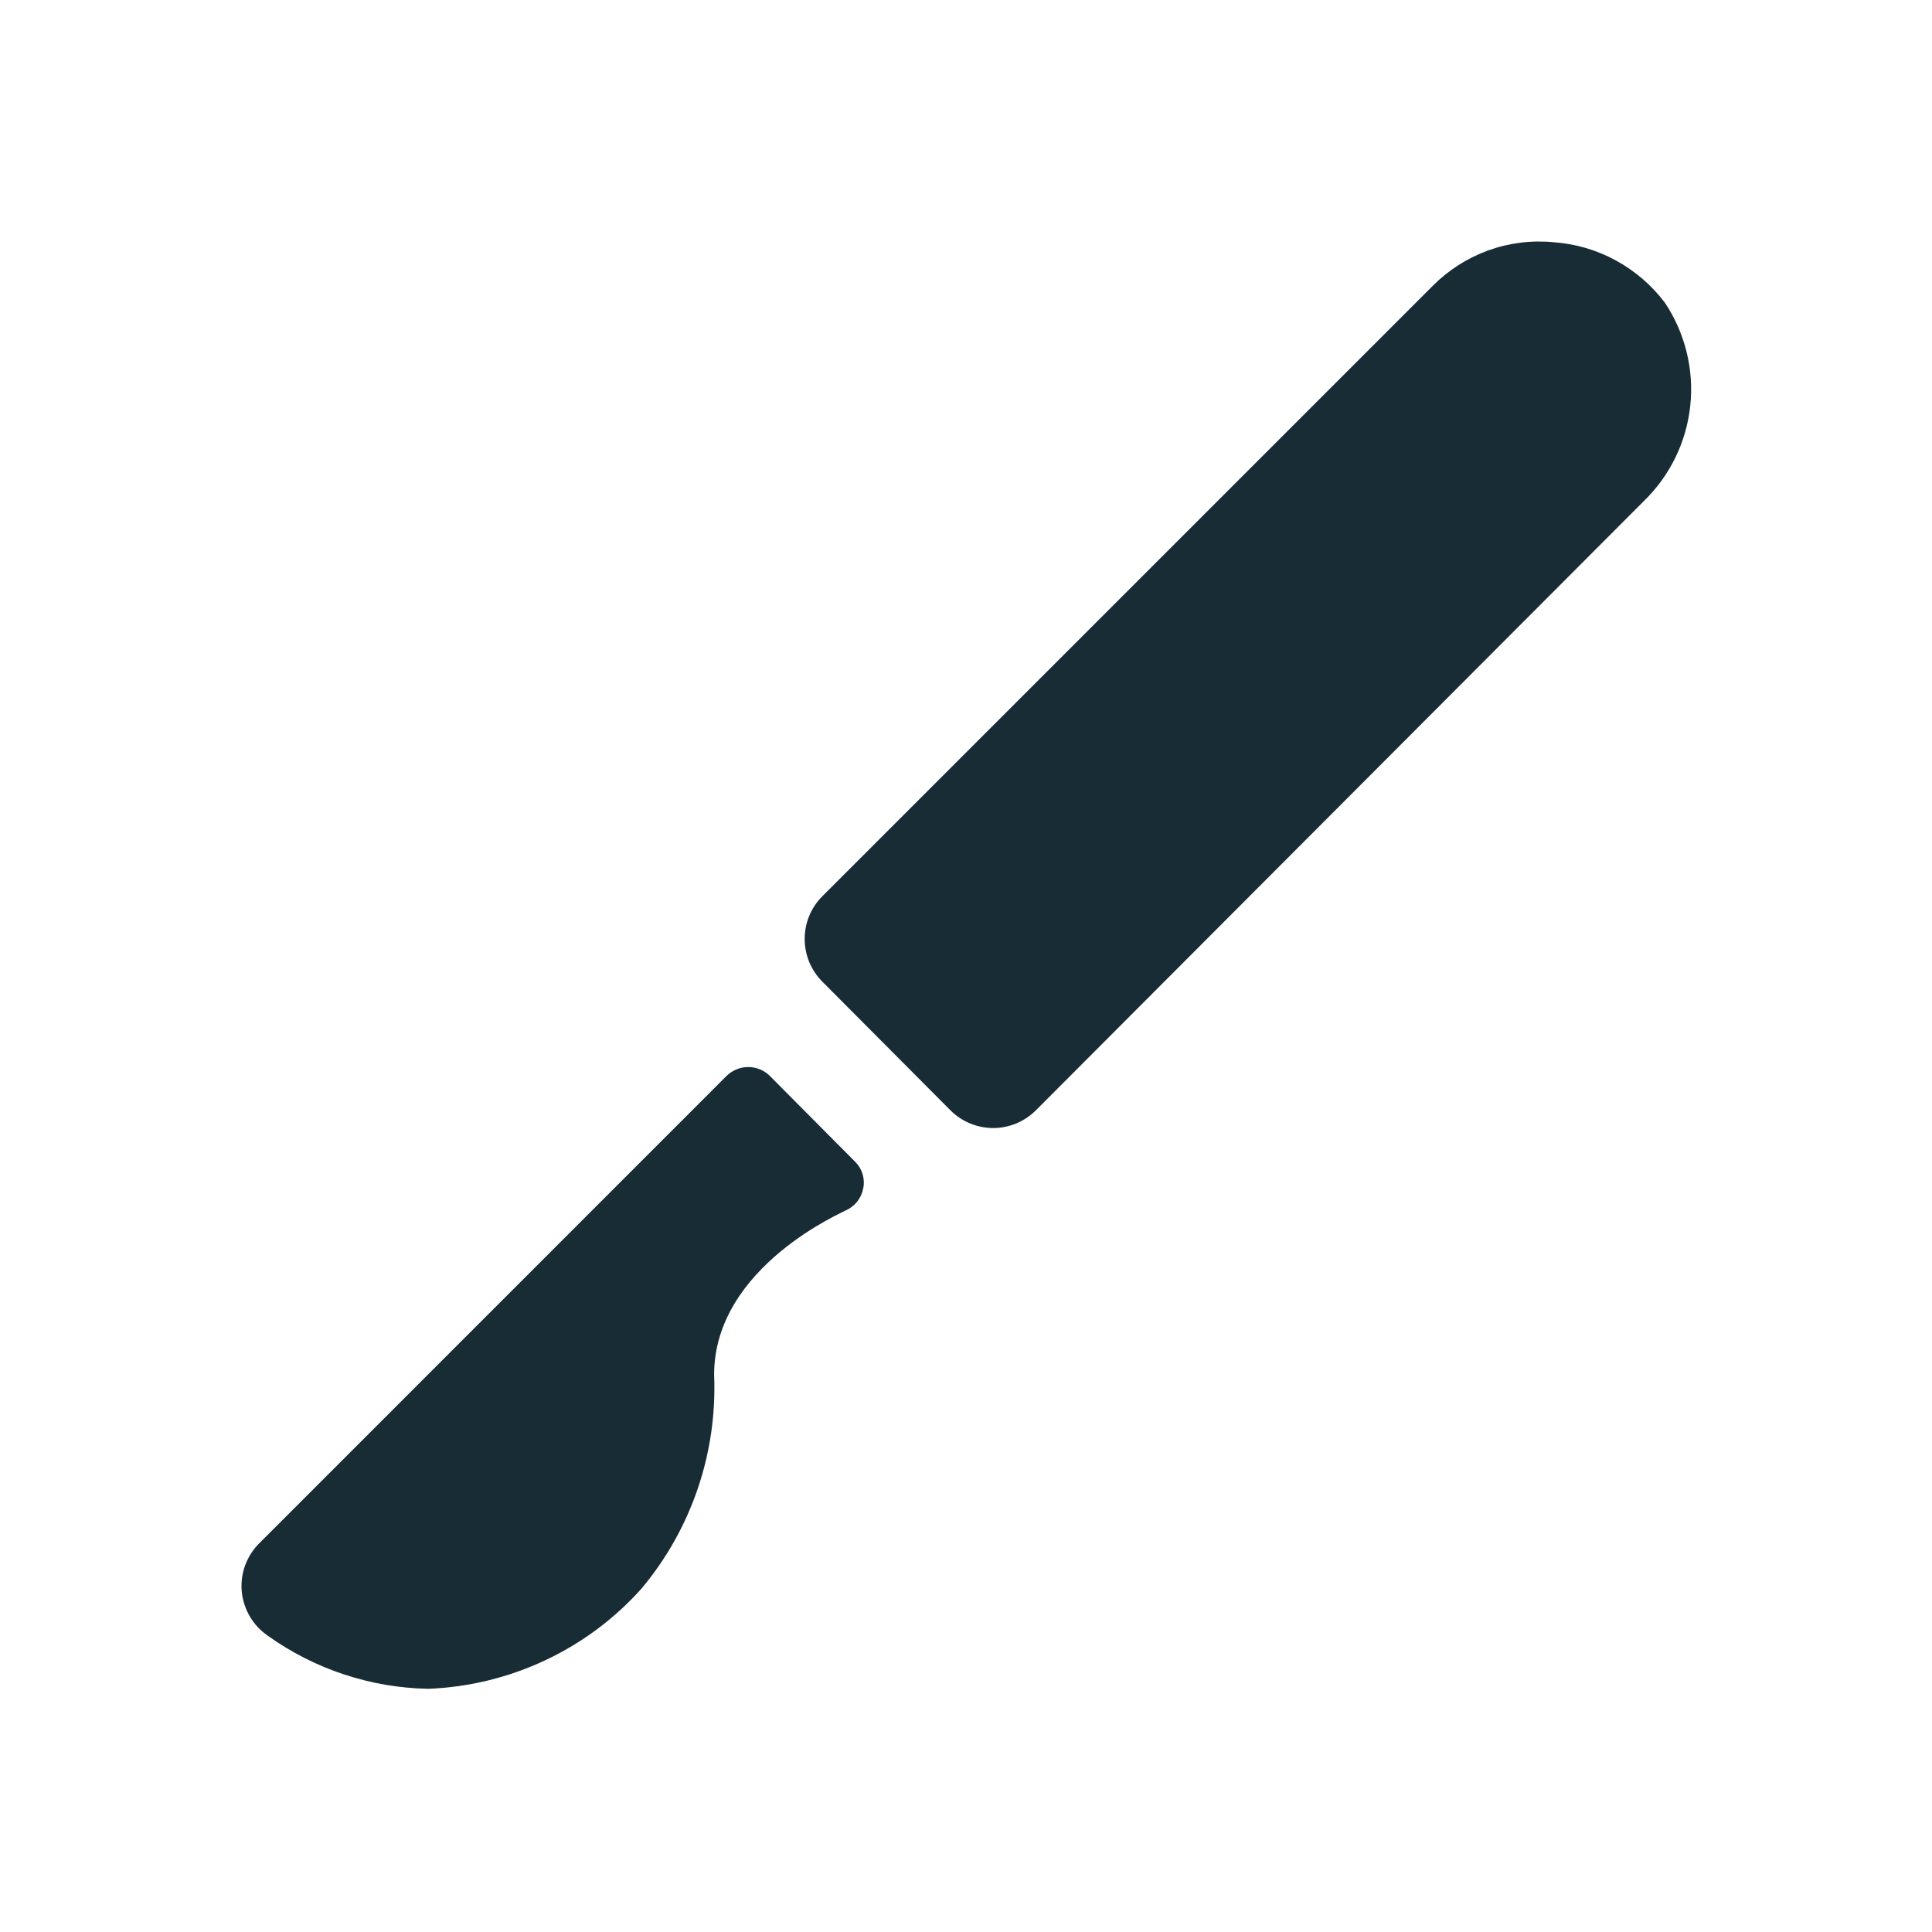
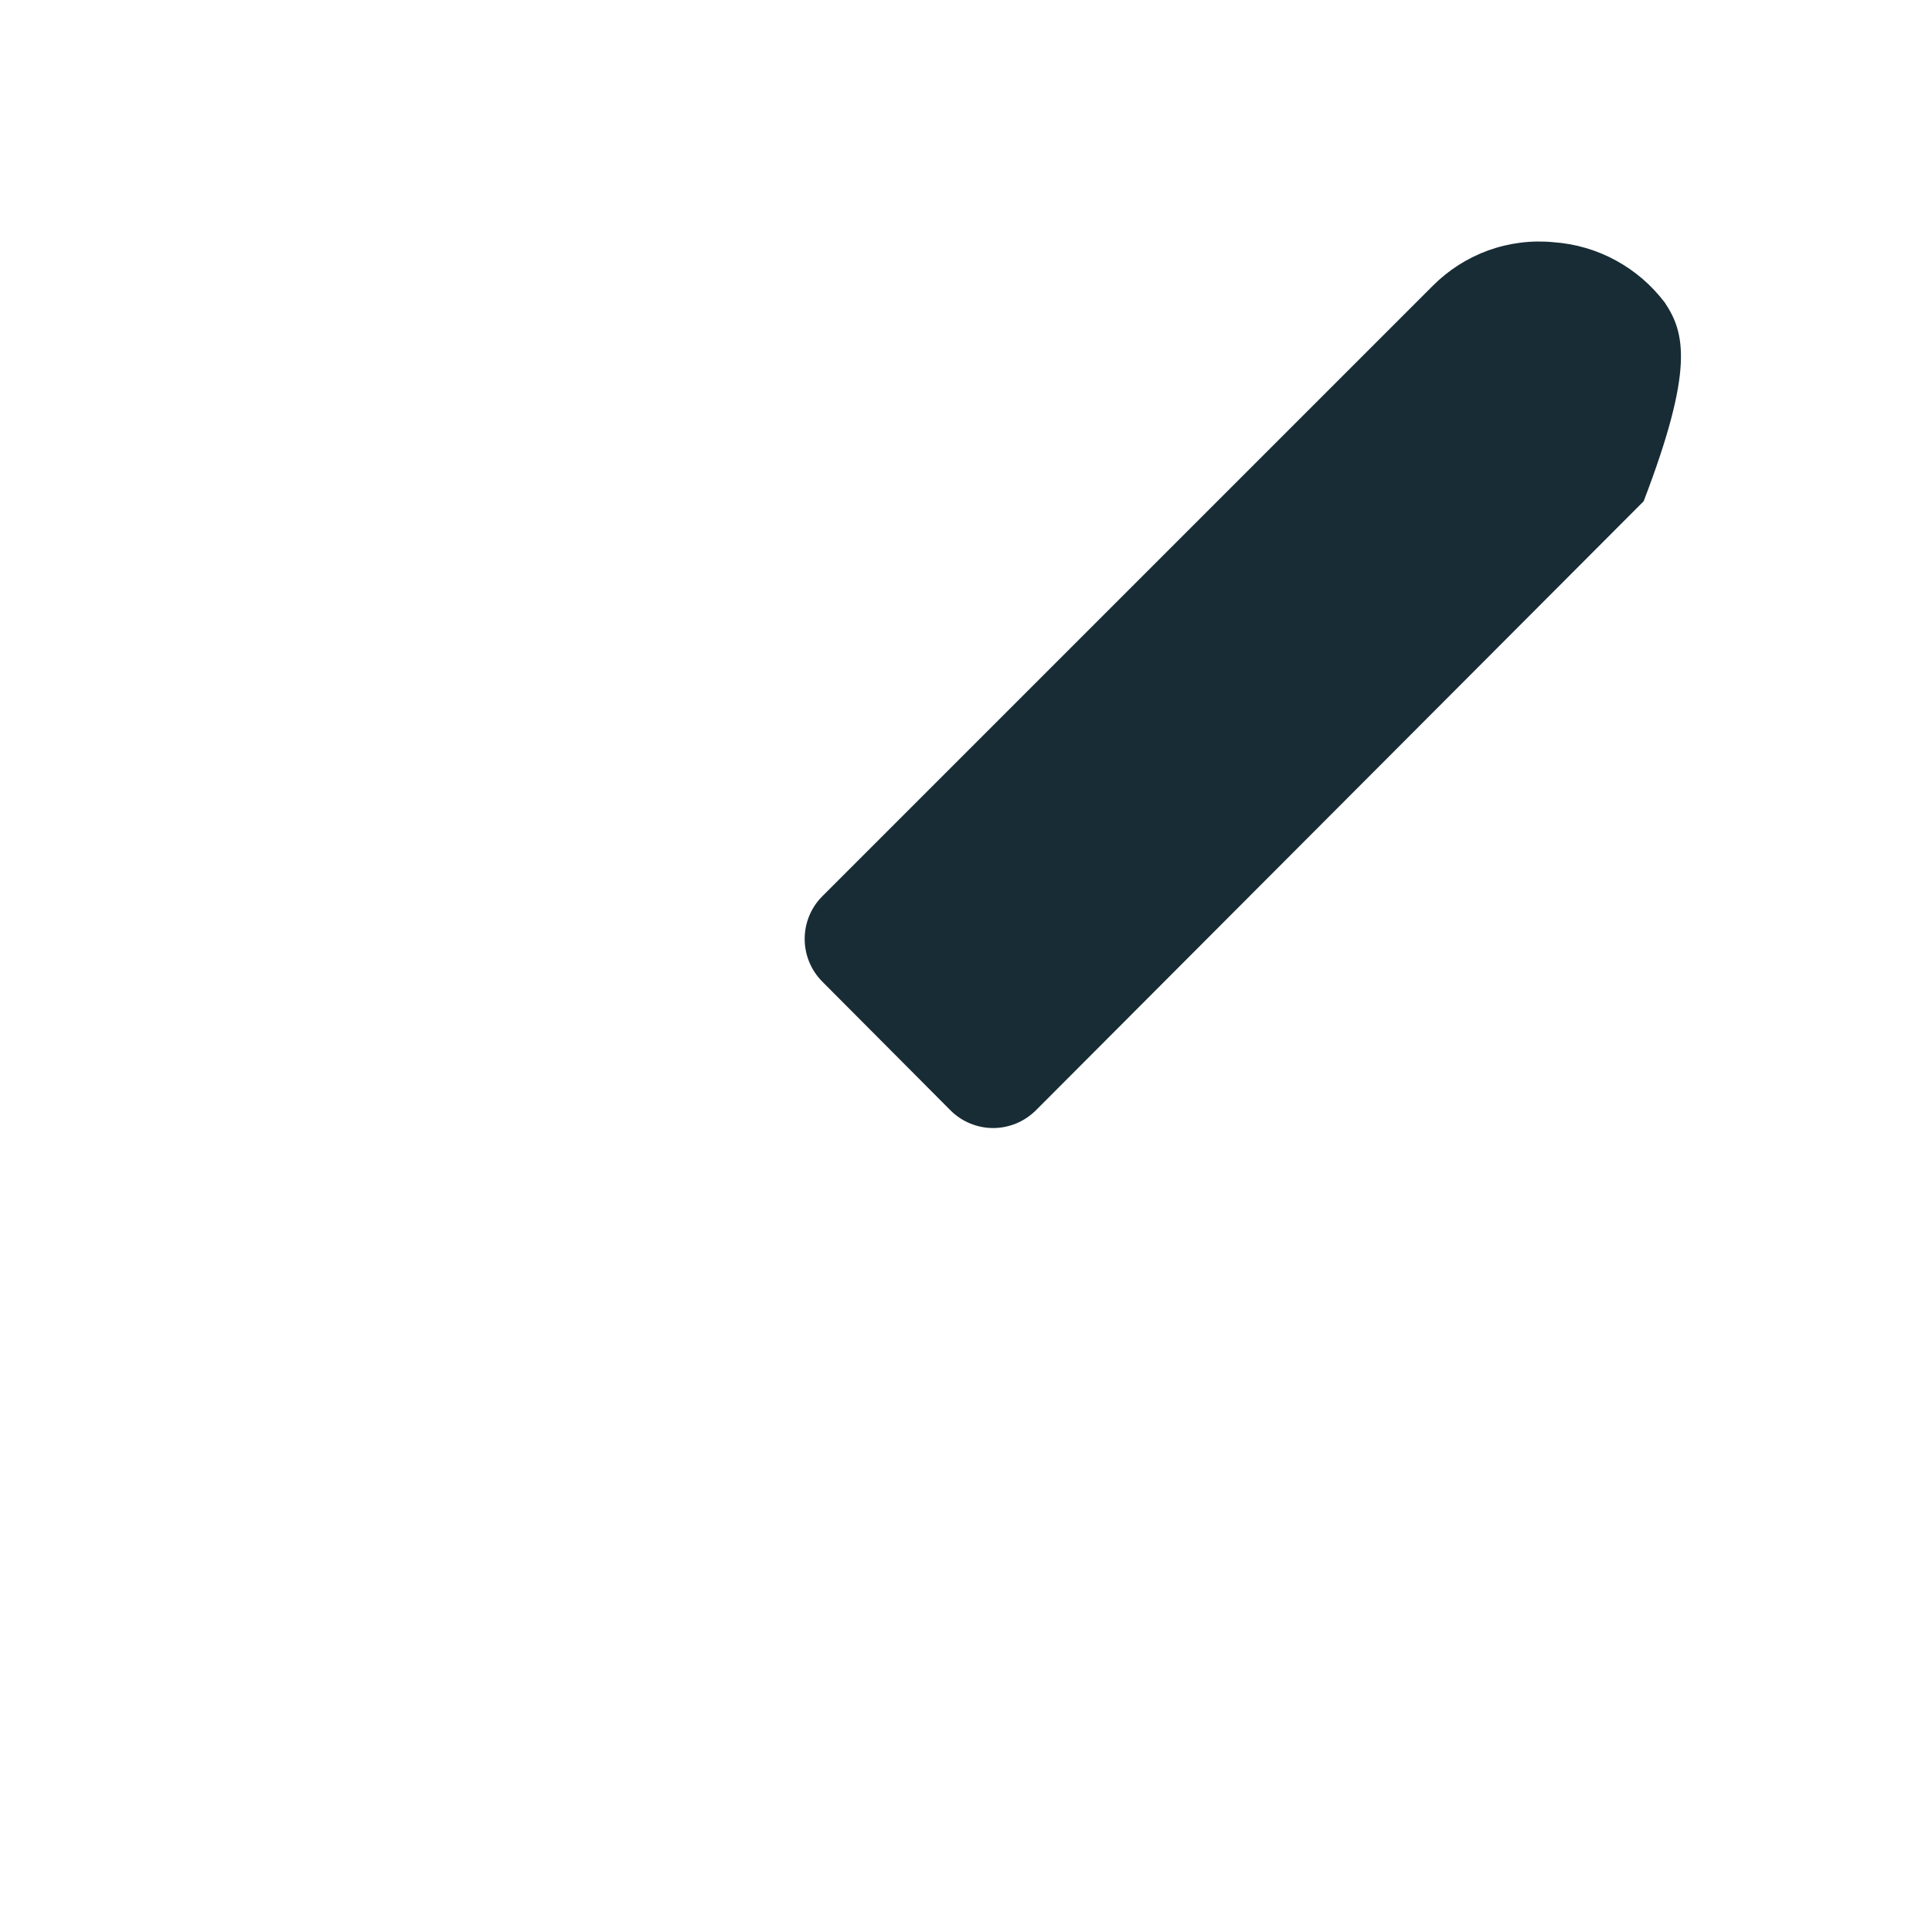
<svg xmlns="http://www.w3.org/2000/svg" width="24" height="24" viewBox="0 0 24 24" fill="none">
-   <path d="M20.681 3.759C20.517 3.543 20.31 3.364 20.072 3.235C19.834 3.105 19.57 3.028 19.3 3.009C19.026 2.982 18.749 3.017 18.489 3.11C18.23 3.204 17.994 3.354 17.8 3.549L10.214 11.135C10.074 11.275 9.996 11.465 9.996 11.664C9.996 11.862 10.074 12.052 10.214 12.193L11.805 13.791C11.874 13.861 11.957 13.917 12.049 13.955C12.14 13.993 12.238 14.013 12.337 14.013C12.436 14.013 12.534 13.993 12.626 13.955C12.717 13.917 12.8 13.861 12.87 13.791L20.418 6.227C20.744 5.912 20.949 5.492 20.997 5.041C21.045 4.59 20.933 4.136 20.681 3.759Z" fill="#182C35" />
-   <path d="M9.561 13.363C9.49 13.294 9.394 13.255 9.295 13.255C9.195 13.255 9.1 13.294 9.028 13.363L3.221 19.171C3.143 19.248 3.083 19.343 3.045 19.446C3.007 19.55 2.993 19.661 3.003 19.771C3.014 19.88 3.048 19.986 3.104 20.081C3.159 20.175 3.235 20.256 3.326 20.319C3.909 20.736 4.605 20.966 5.322 20.979C5.824 20.959 6.317 20.839 6.772 20.625C7.228 20.411 7.635 20.108 7.97 19.733C8.591 18.991 8.912 18.044 8.871 17.077C8.871 15.727 10.507 15.044 10.507 15.036C10.563 15.011 10.612 14.973 10.65 14.925C10.688 14.876 10.713 14.819 10.724 14.759C10.736 14.699 10.732 14.638 10.714 14.58C10.695 14.522 10.663 14.47 10.619 14.428L9.561 13.363Z" fill="#182C35" />
+   <path d="M20.681 3.759C20.517 3.543 20.31 3.364 20.072 3.235C19.834 3.105 19.57 3.028 19.3 3.009C19.026 2.982 18.749 3.017 18.489 3.11C18.23 3.204 17.994 3.354 17.8 3.549L10.214 11.135C10.074 11.275 9.996 11.465 9.996 11.664C9.996 11.862 10.074 12.052 10.214 12.193L11.805 13.791C11.874 13.861 11.957 13.917 12.049 13.955C12.14 13.993 12.238 14.013 12.337 14.013C12.436 14.013 12.534 13.993 12.626 13.955C12.717 13.917 12.8 13.861 12.87 13.791L20.418 6.227C21.045 4.59 20.933 4.136 20.681 3.759Z" fill="#182C35" />
</svg>